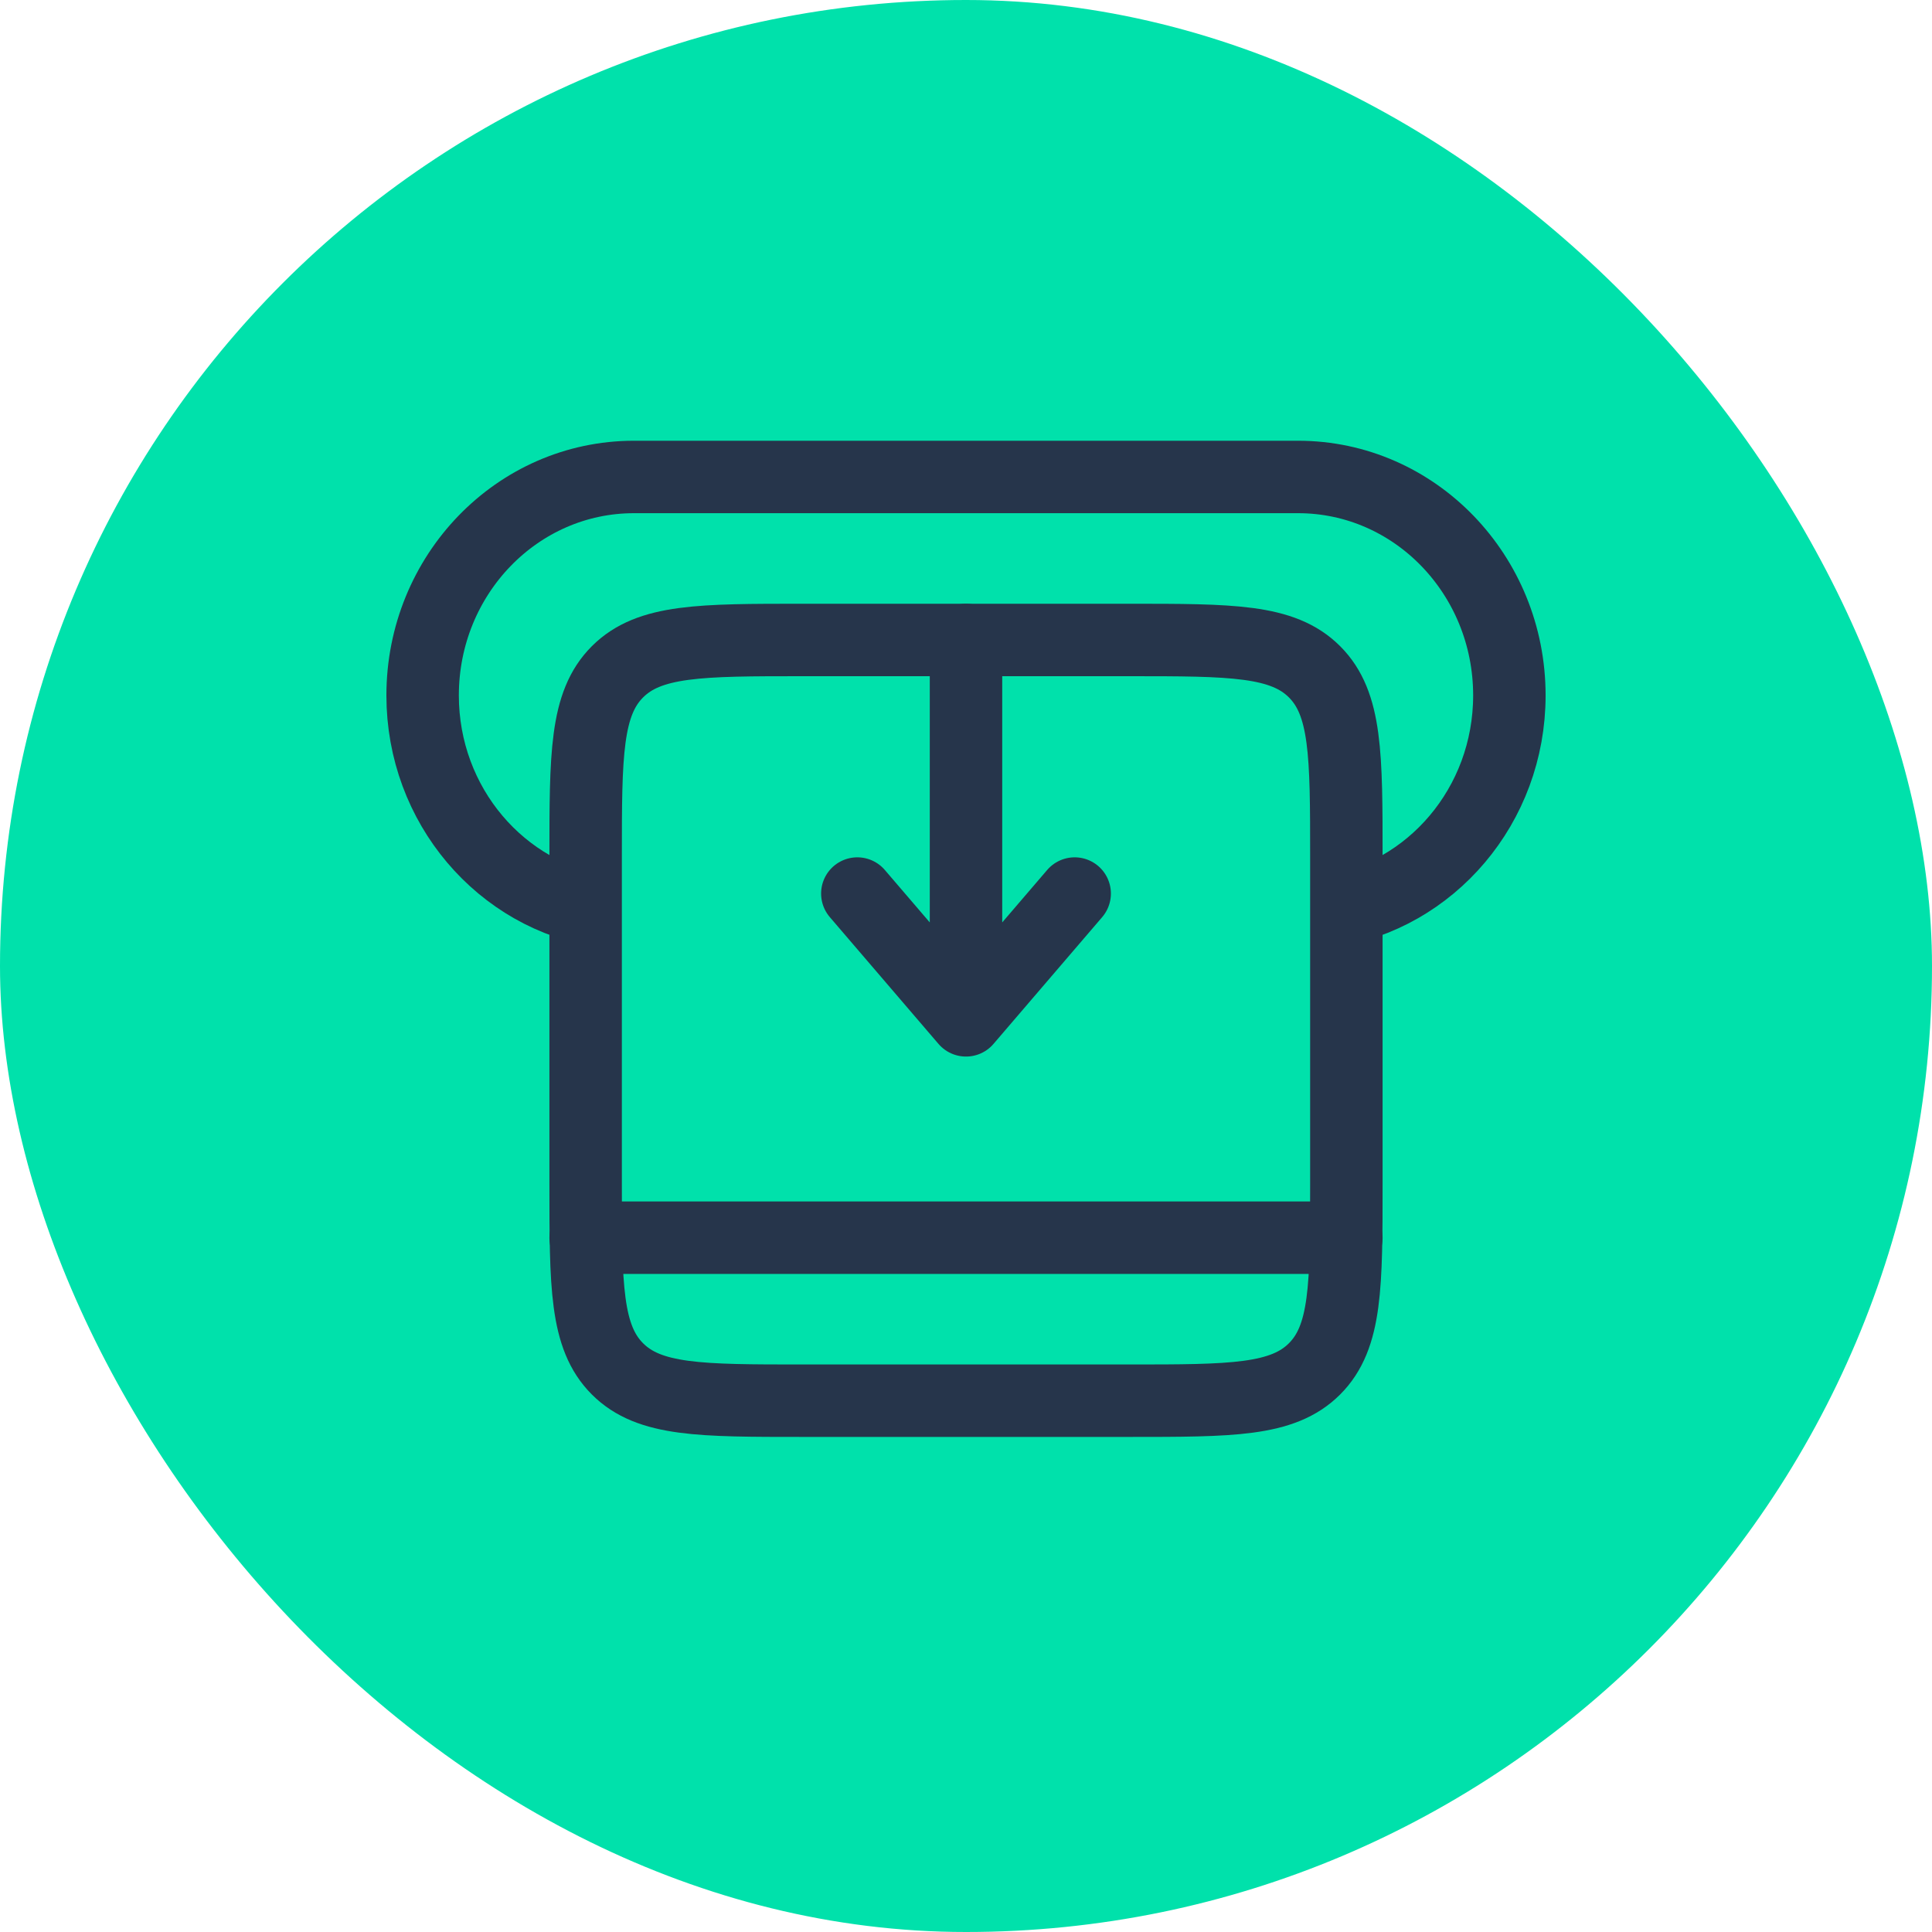
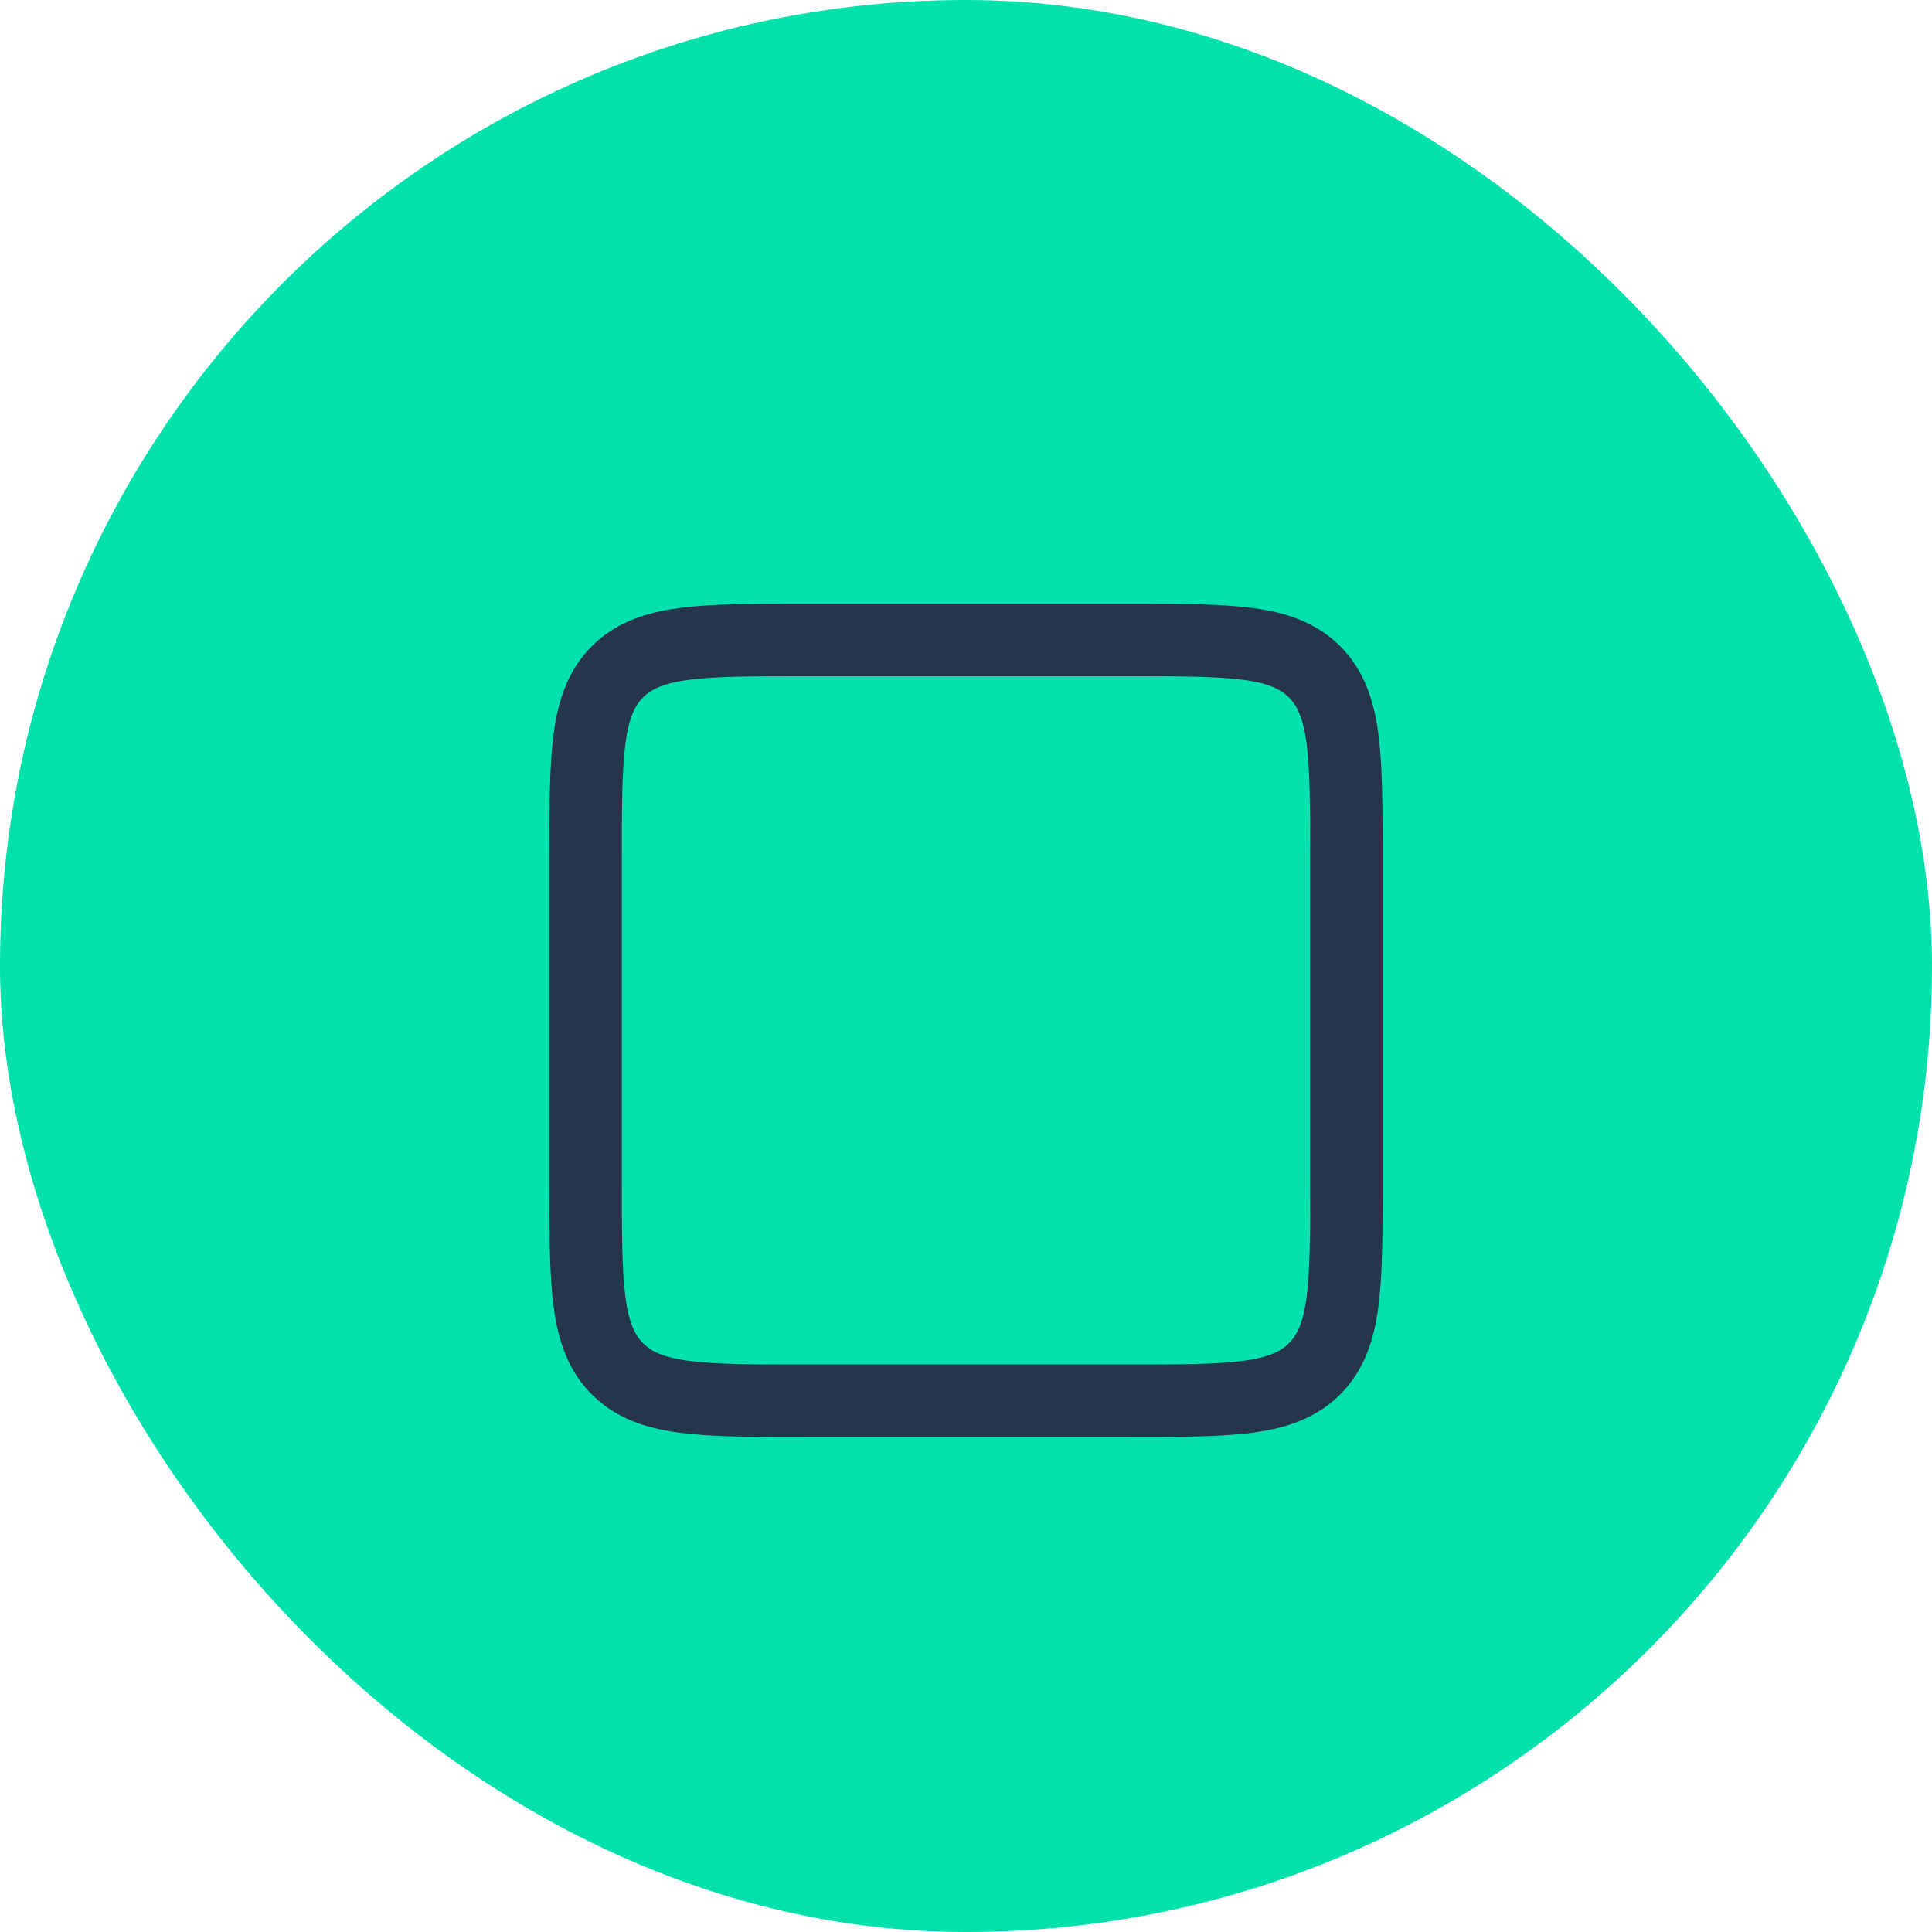
<svg xmlns="http://www.w3.org/2000/svg" width="80" height="80" viewBox="0 0 80 80" fill="none">
  <rect width="80" height="80" rx="40" fill="#00E1AB" />
-   <path d="M55 37.75C59.24 37.123 62.5 33.353 62.5 28.796C62.5 23.8 58.583 19.75 53.75 19.75H26.25C21.418 19.75 17.5 23.8 17.5 28.796C17.5 33.353 20.76 37.123 25 37.75" stroke="#26354B" stroke-width="3" />
-   <path d="M40 26.5V42.25M40 42.25L44.5 37M40 42.25L35.5 37" stroke="#26354B" stroke-width="3" stroke-linecap="round" stroke-linejoin="round" />
  <path d="M24.25 35.5C24.25 31.257 24.25 29.136 25.568 27.818C26.886 26.5 29.007 26.5 33.25 26.5H46.75C50.993 26.5 53.114 26.5 54.432 27.818C55.75 29.136 55.75 31.257 55.75 35.5V49C55.75 53.243 55.75 55.364 54.432 56.682C53.114 58 50.993 58 46.75 58H33.25C29.007 58 26.886 58 25.568 56.682C24.25 55.364 24.25 53.243 24.25 49V35.5Z" stroke="#26354B" stroke-width="3" />
-   <path d="M24.25 51.25H55.75" stroke="#26354B" stroke-width="3" stroke-linecap="round" stroke-linejoin="round" />
</svg>